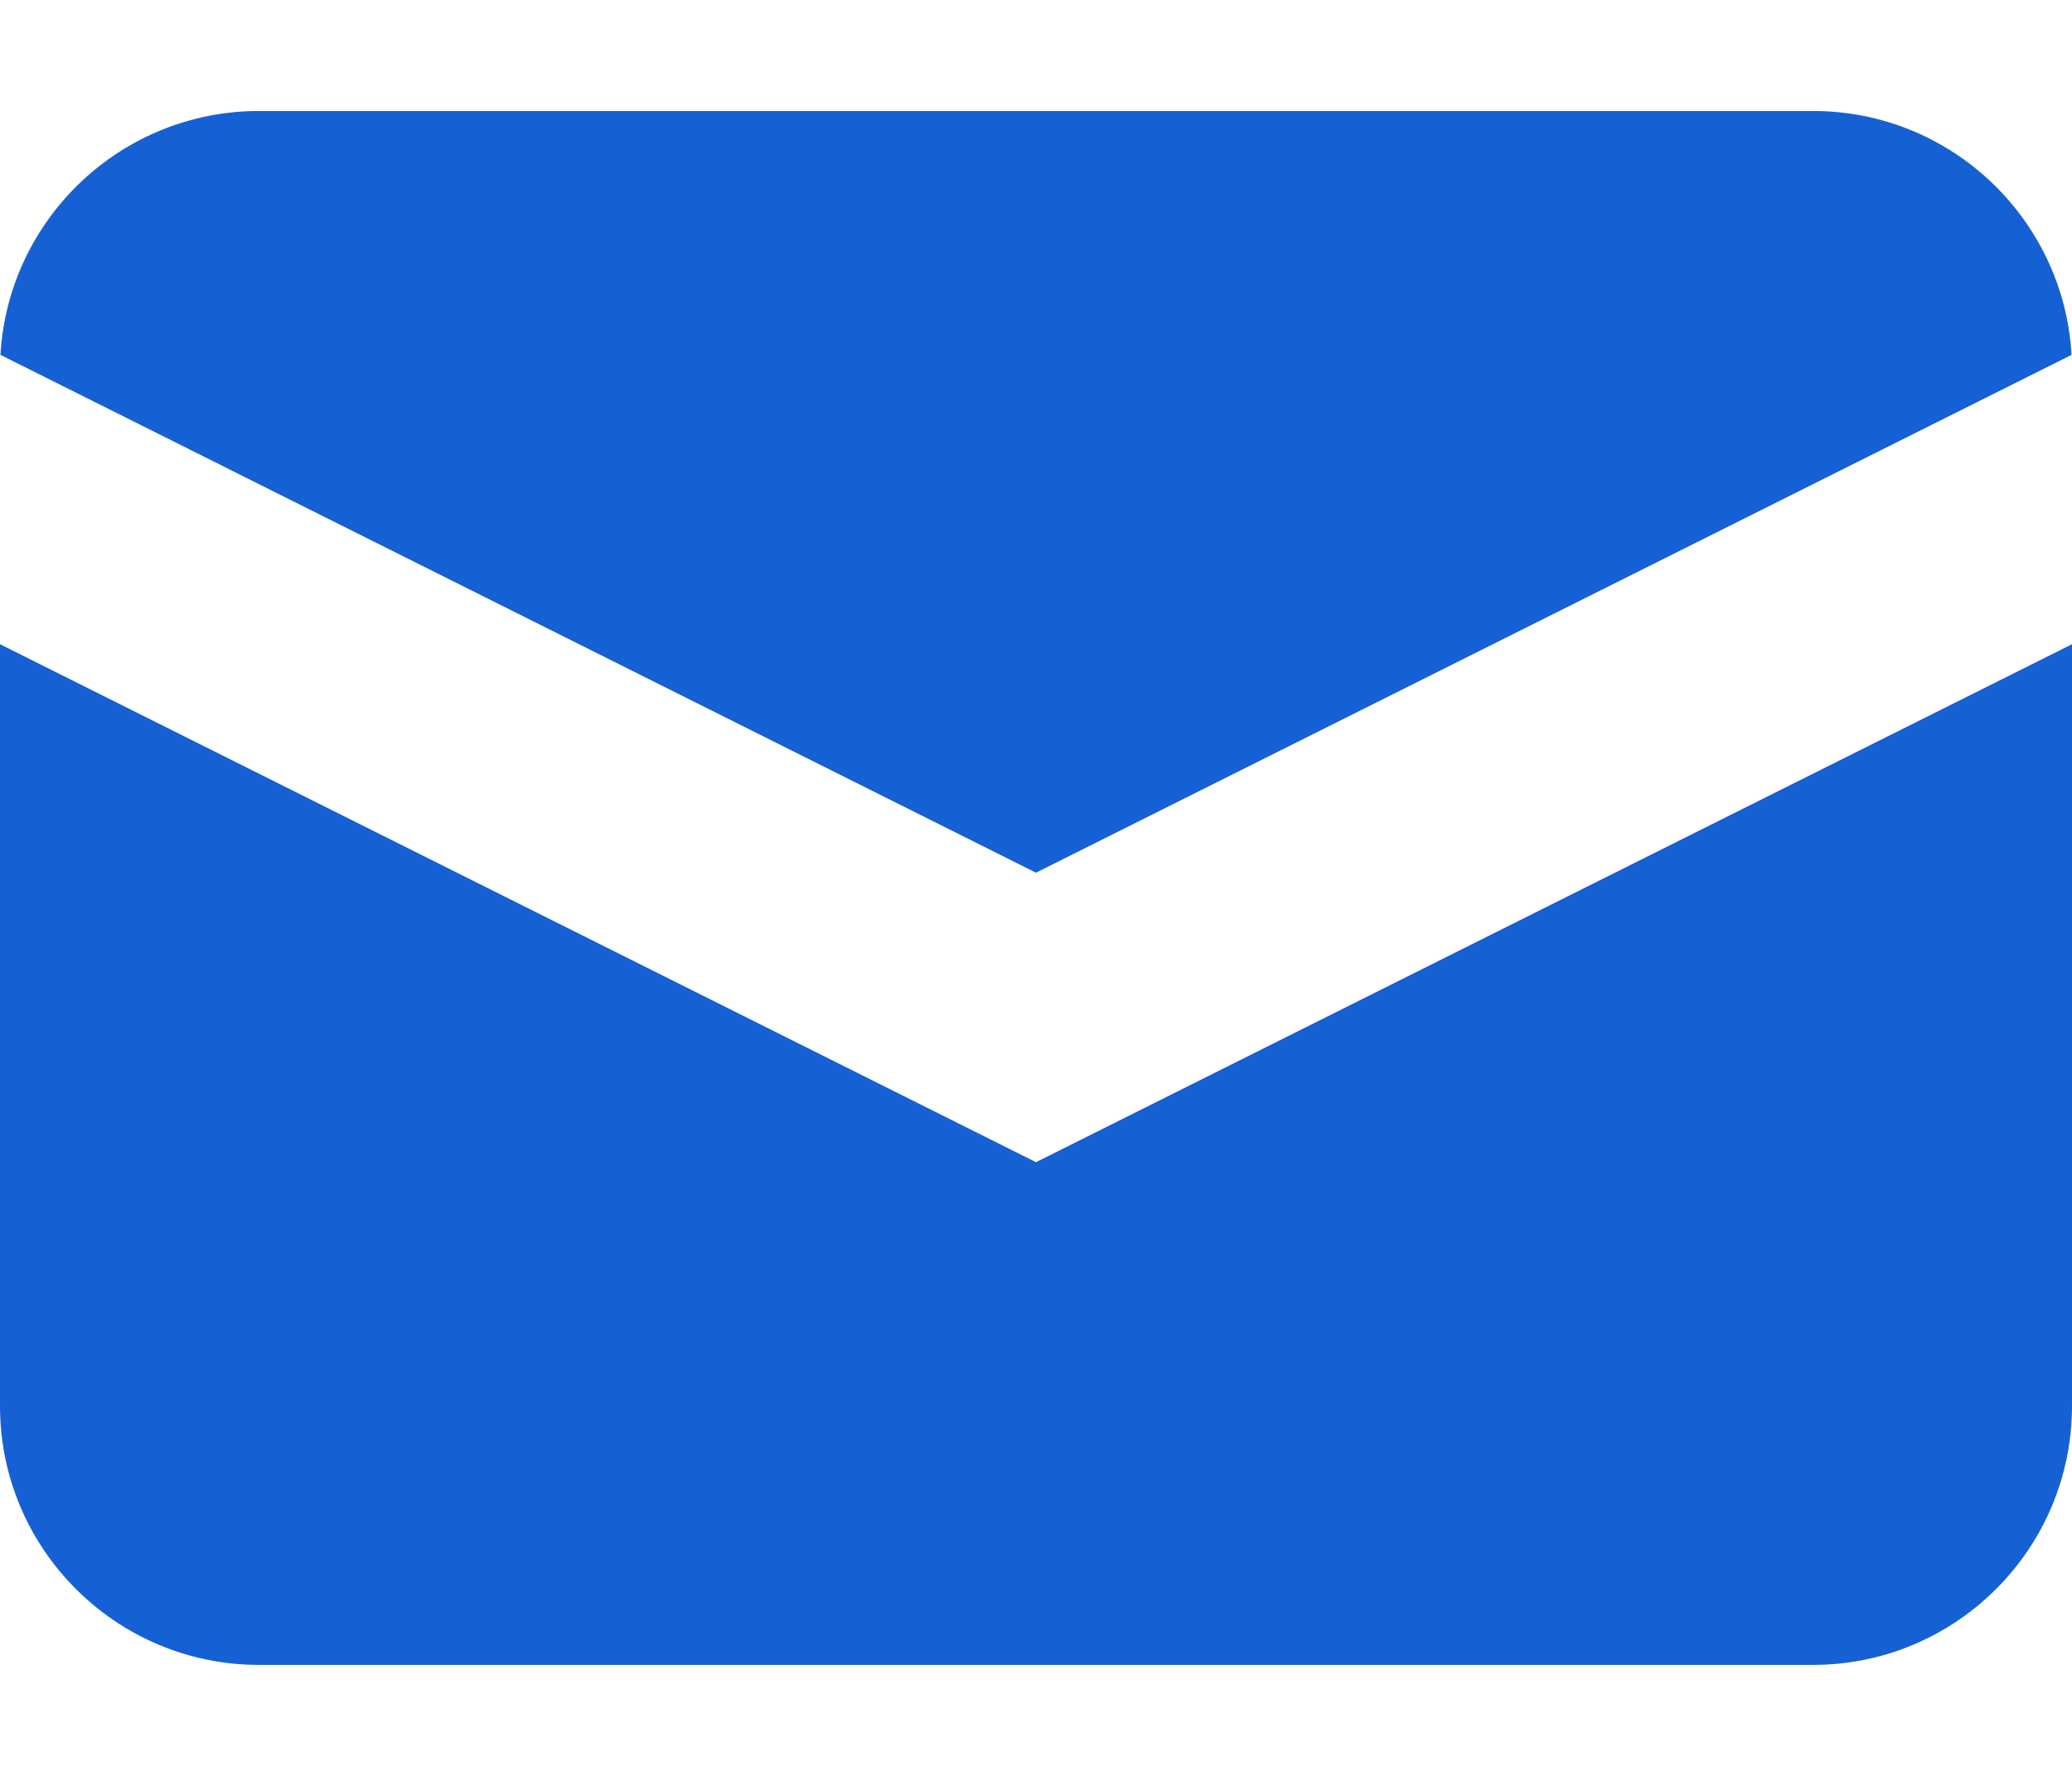
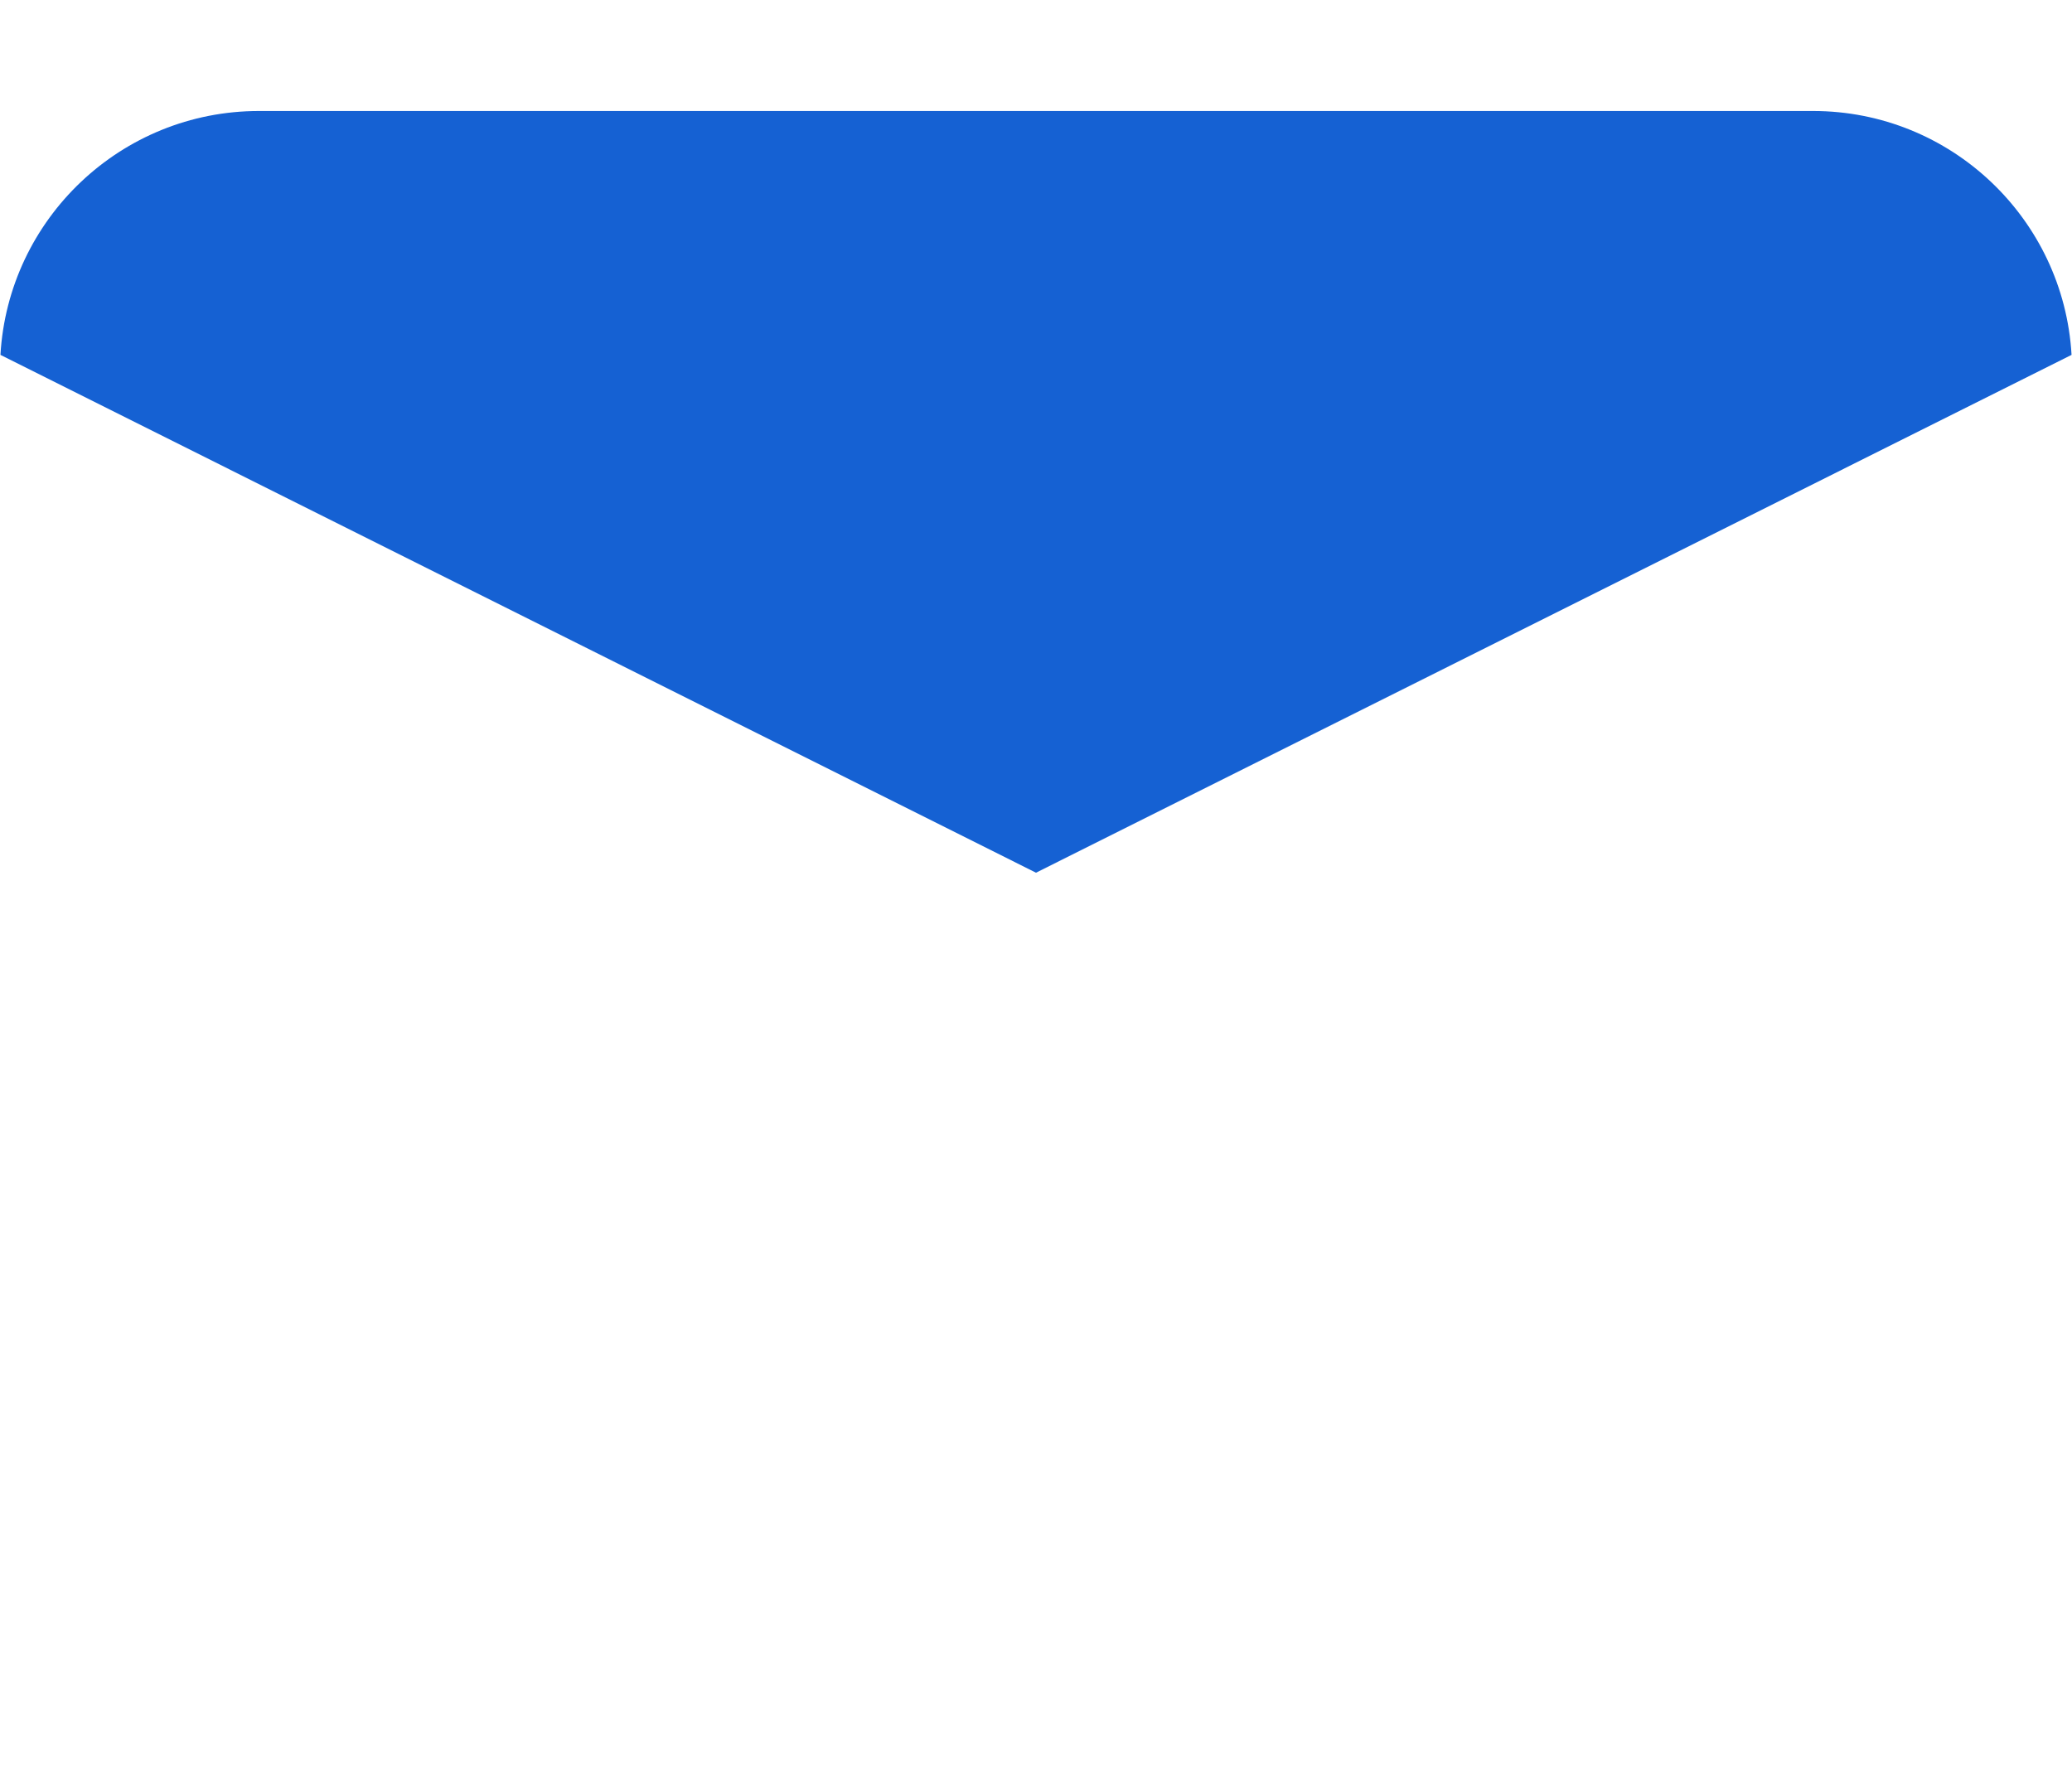
<svg xmlns="http://www.w3.org/2000/svg" width="14" height="12" viewBox="0 0 14 12" fill="none">
  <path d="M0.003 2.398L7 5.897L13.997 2.398C13.944 1.479 13.182 0.75 12.25 0.75H1.75C0.818 0.75 0.056 1.479 0.003 2.398Z" fill="#1561D3" />
-   <path d="M14 4.353L7 7.853L0 4.353V9.5C0 10.466 0.784 11.25 1.75 11.25H12.25C13.216 11.25 14 10.466 14 9.5V4.353Z" fill="#1561D3" />
</svg>